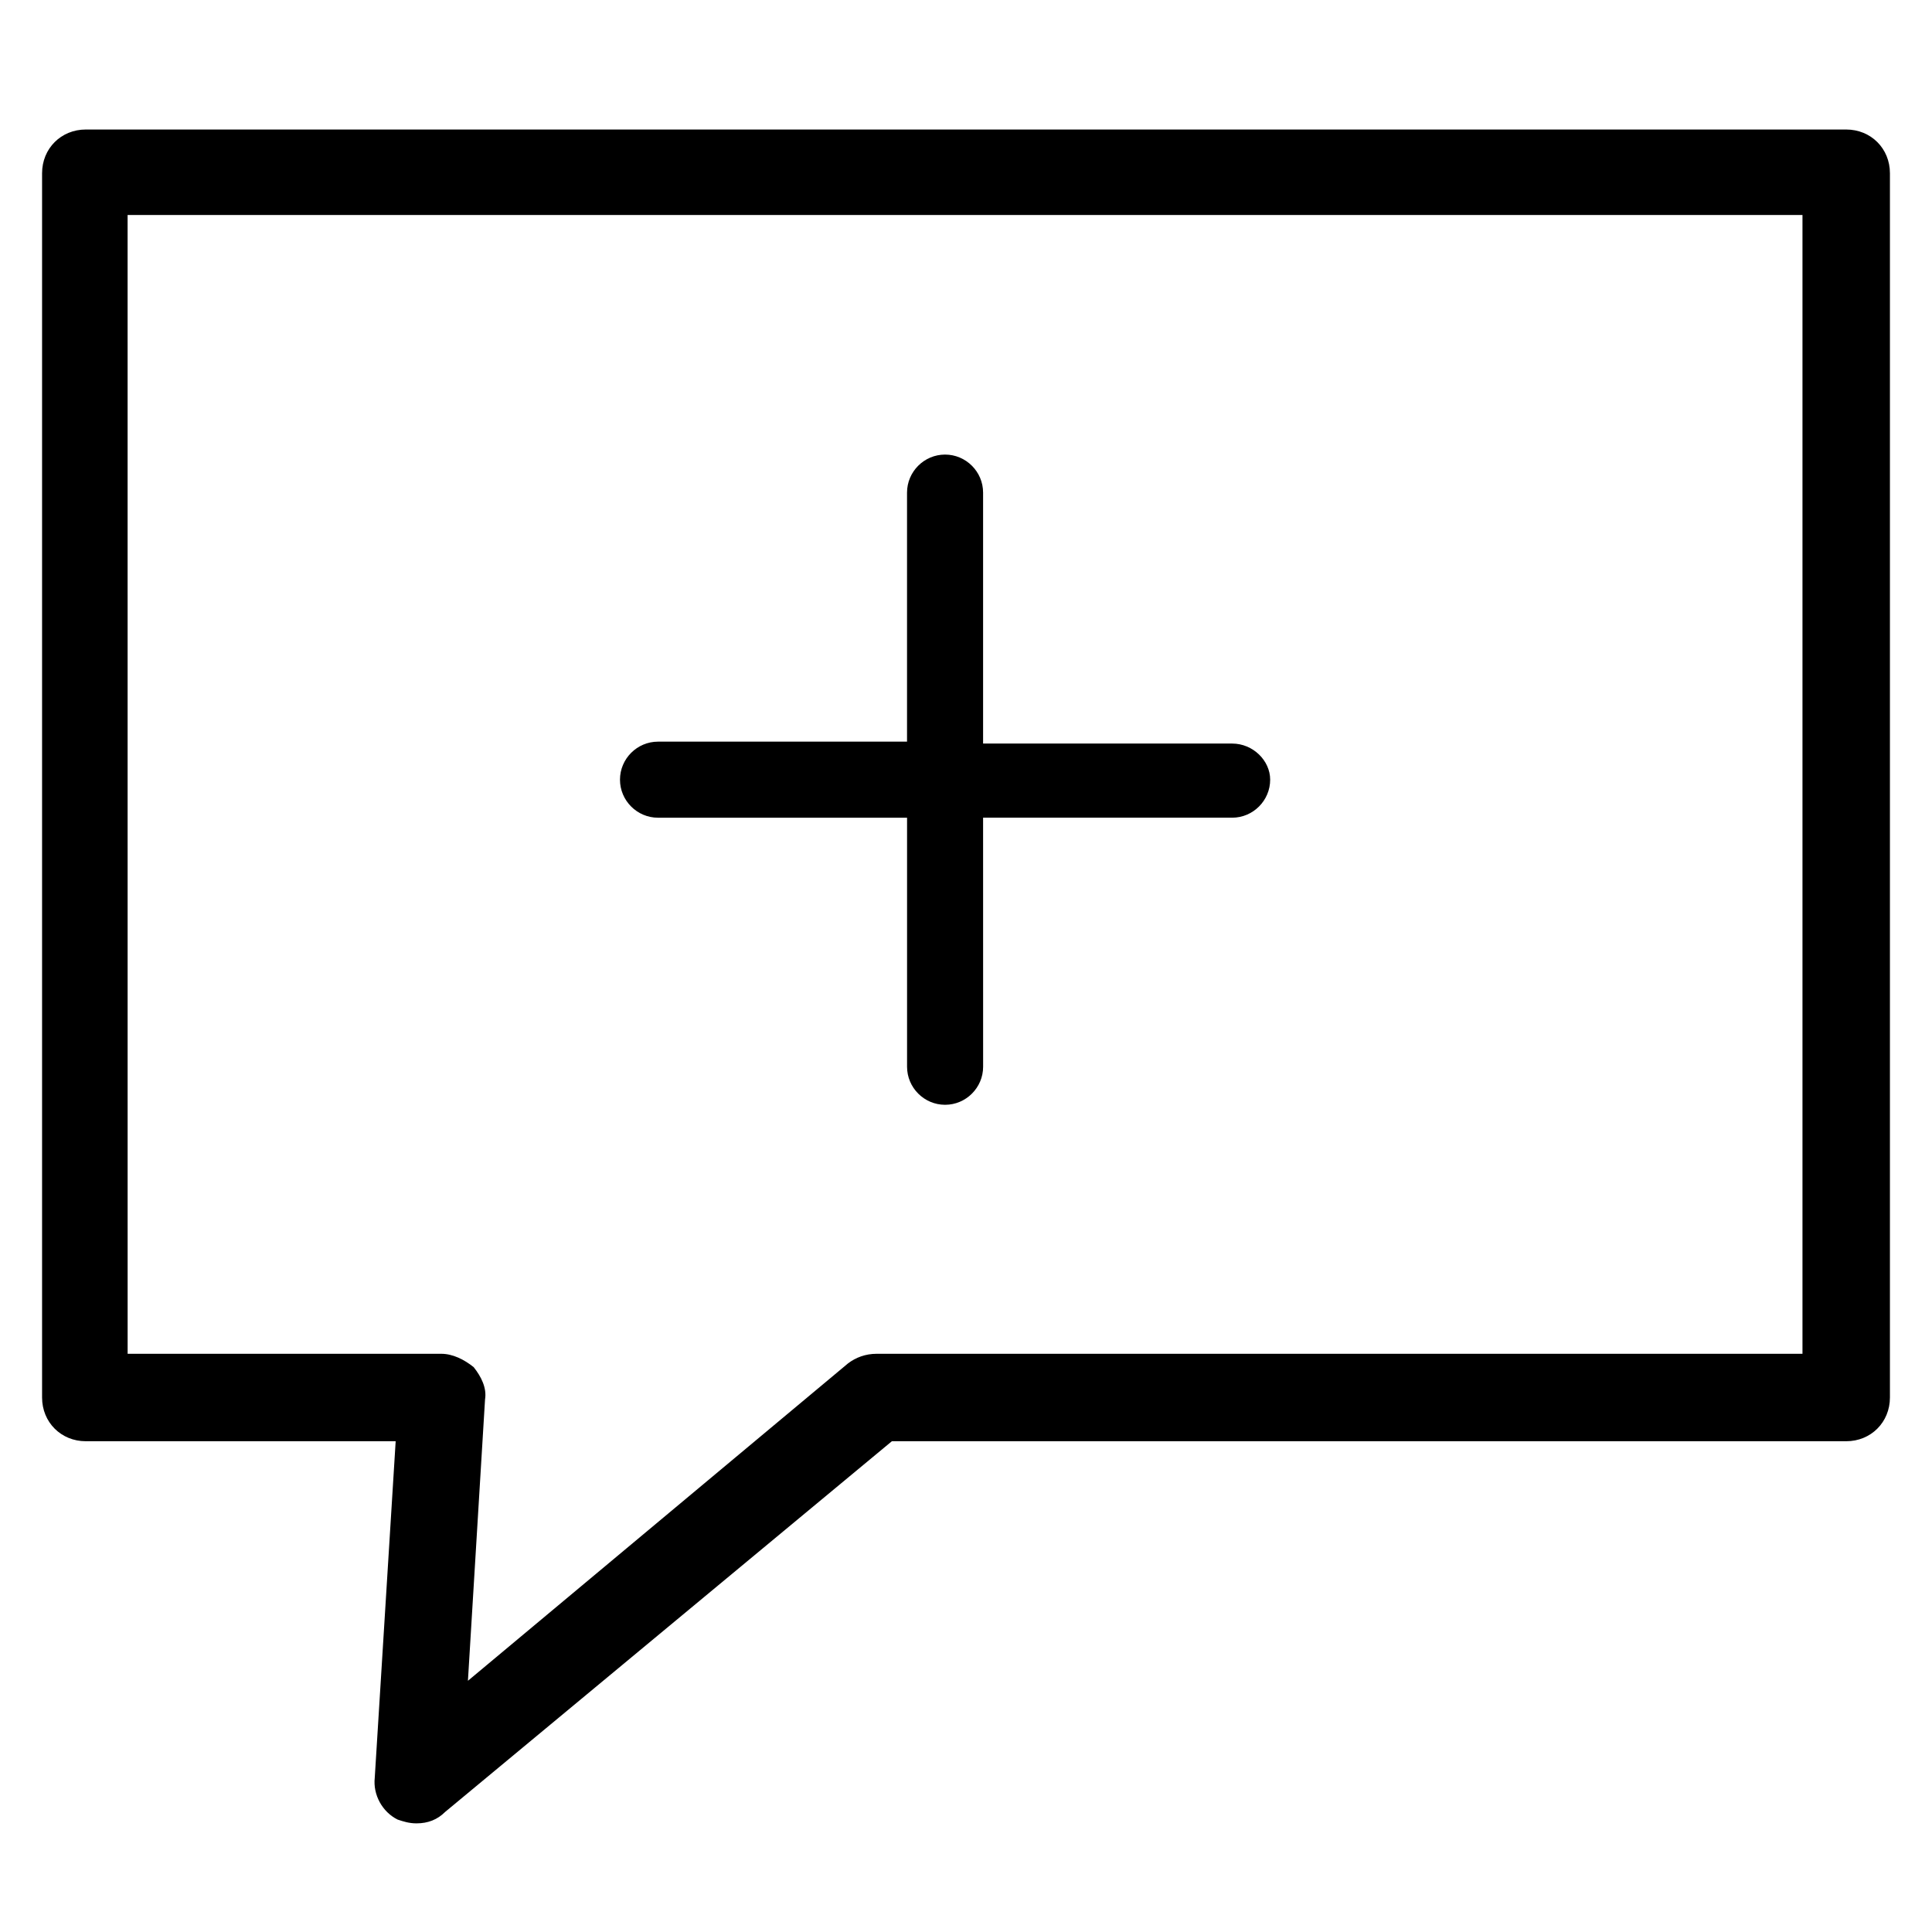
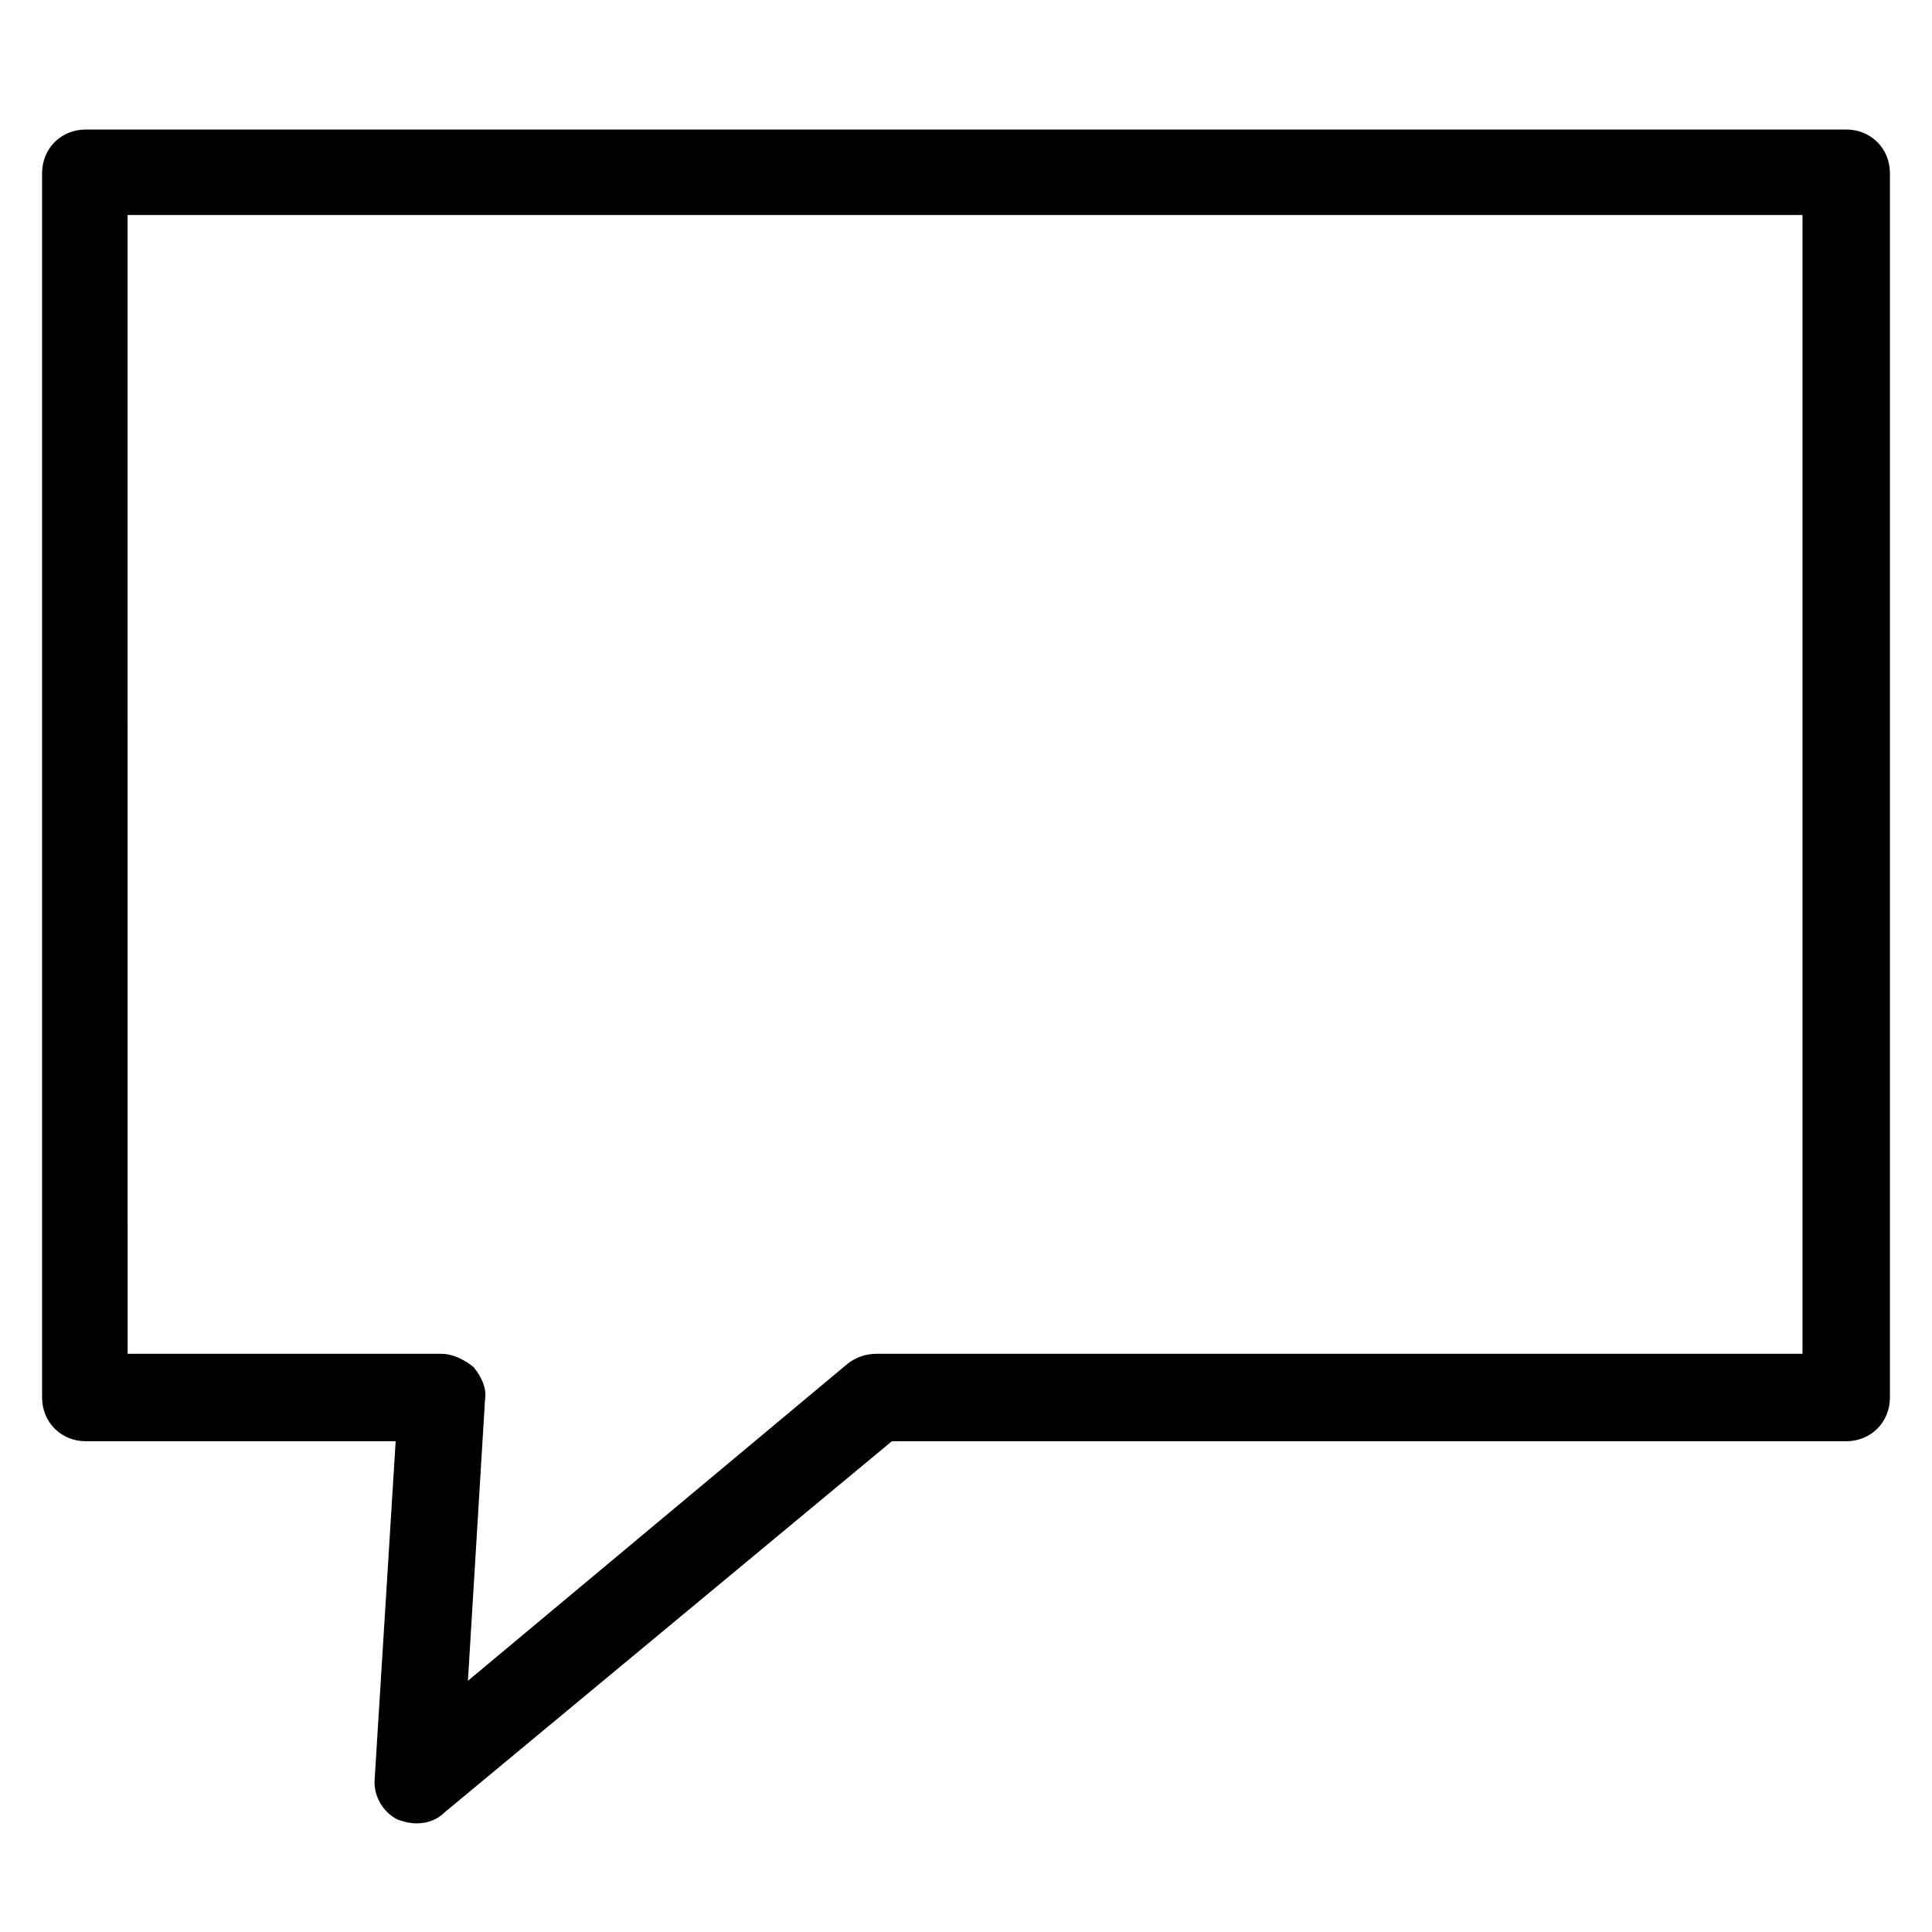
<svg xmlns="http://www.w3.org/2000/svg" fill="#000000" width="800px" height="800px" version="1.1" viewBox="144 144 512 512">
  <g>
-     <path d="m470.53 341.05h-66v-66.504c0-5.543-4.535-10.078-10.078-10.078s-10.078 4.535-10.078 10.078v66h-65.992c-5.543 0-10.078 4.535-10.078 10.078 0 5.543 4.535 10.078 10.078 10.078h66v66c0 5.543 4.535 10.078 10.078 10.078 5.543 0 10.078-4.535 10.078-10.078l-0.008-66.004h66c5.543 0 10.078-4.535 10.078-10.078 0-5.039-4.535-9.57-10.078-9.57z" />
    <path d="m254.4 627.21c-2.016 0-3.527-0.504-5.039-1.008-4.031-2.016-6.551-6.551-6.047-11.082l5.543-89.176h-82.121c-6.551 0-11.586-5.039-11.586-11.586v-324.45c0-6.551 5.035-11.586 11.586-11.586h466.53c6.551 0 11.586 5.039 11.586 11.586v324.45c0 6.551-5.039 11.586-11.586 11.586h-252.91l-118.4 98.246c-2.012 2.016-4.531 3.019-7.555 3.019zm-76.578-124.44h83.129c3.023 0 6.047 1.512 8.566 3.527 2.016 2.519 3.527 5.543 3.023 8.566l-4.535 74.562 100.76-84.137c2.016-1.512 4.535-2.519 7.559-2.519h245.35v-301.79h-443.86z" />
  </g>
</svg>